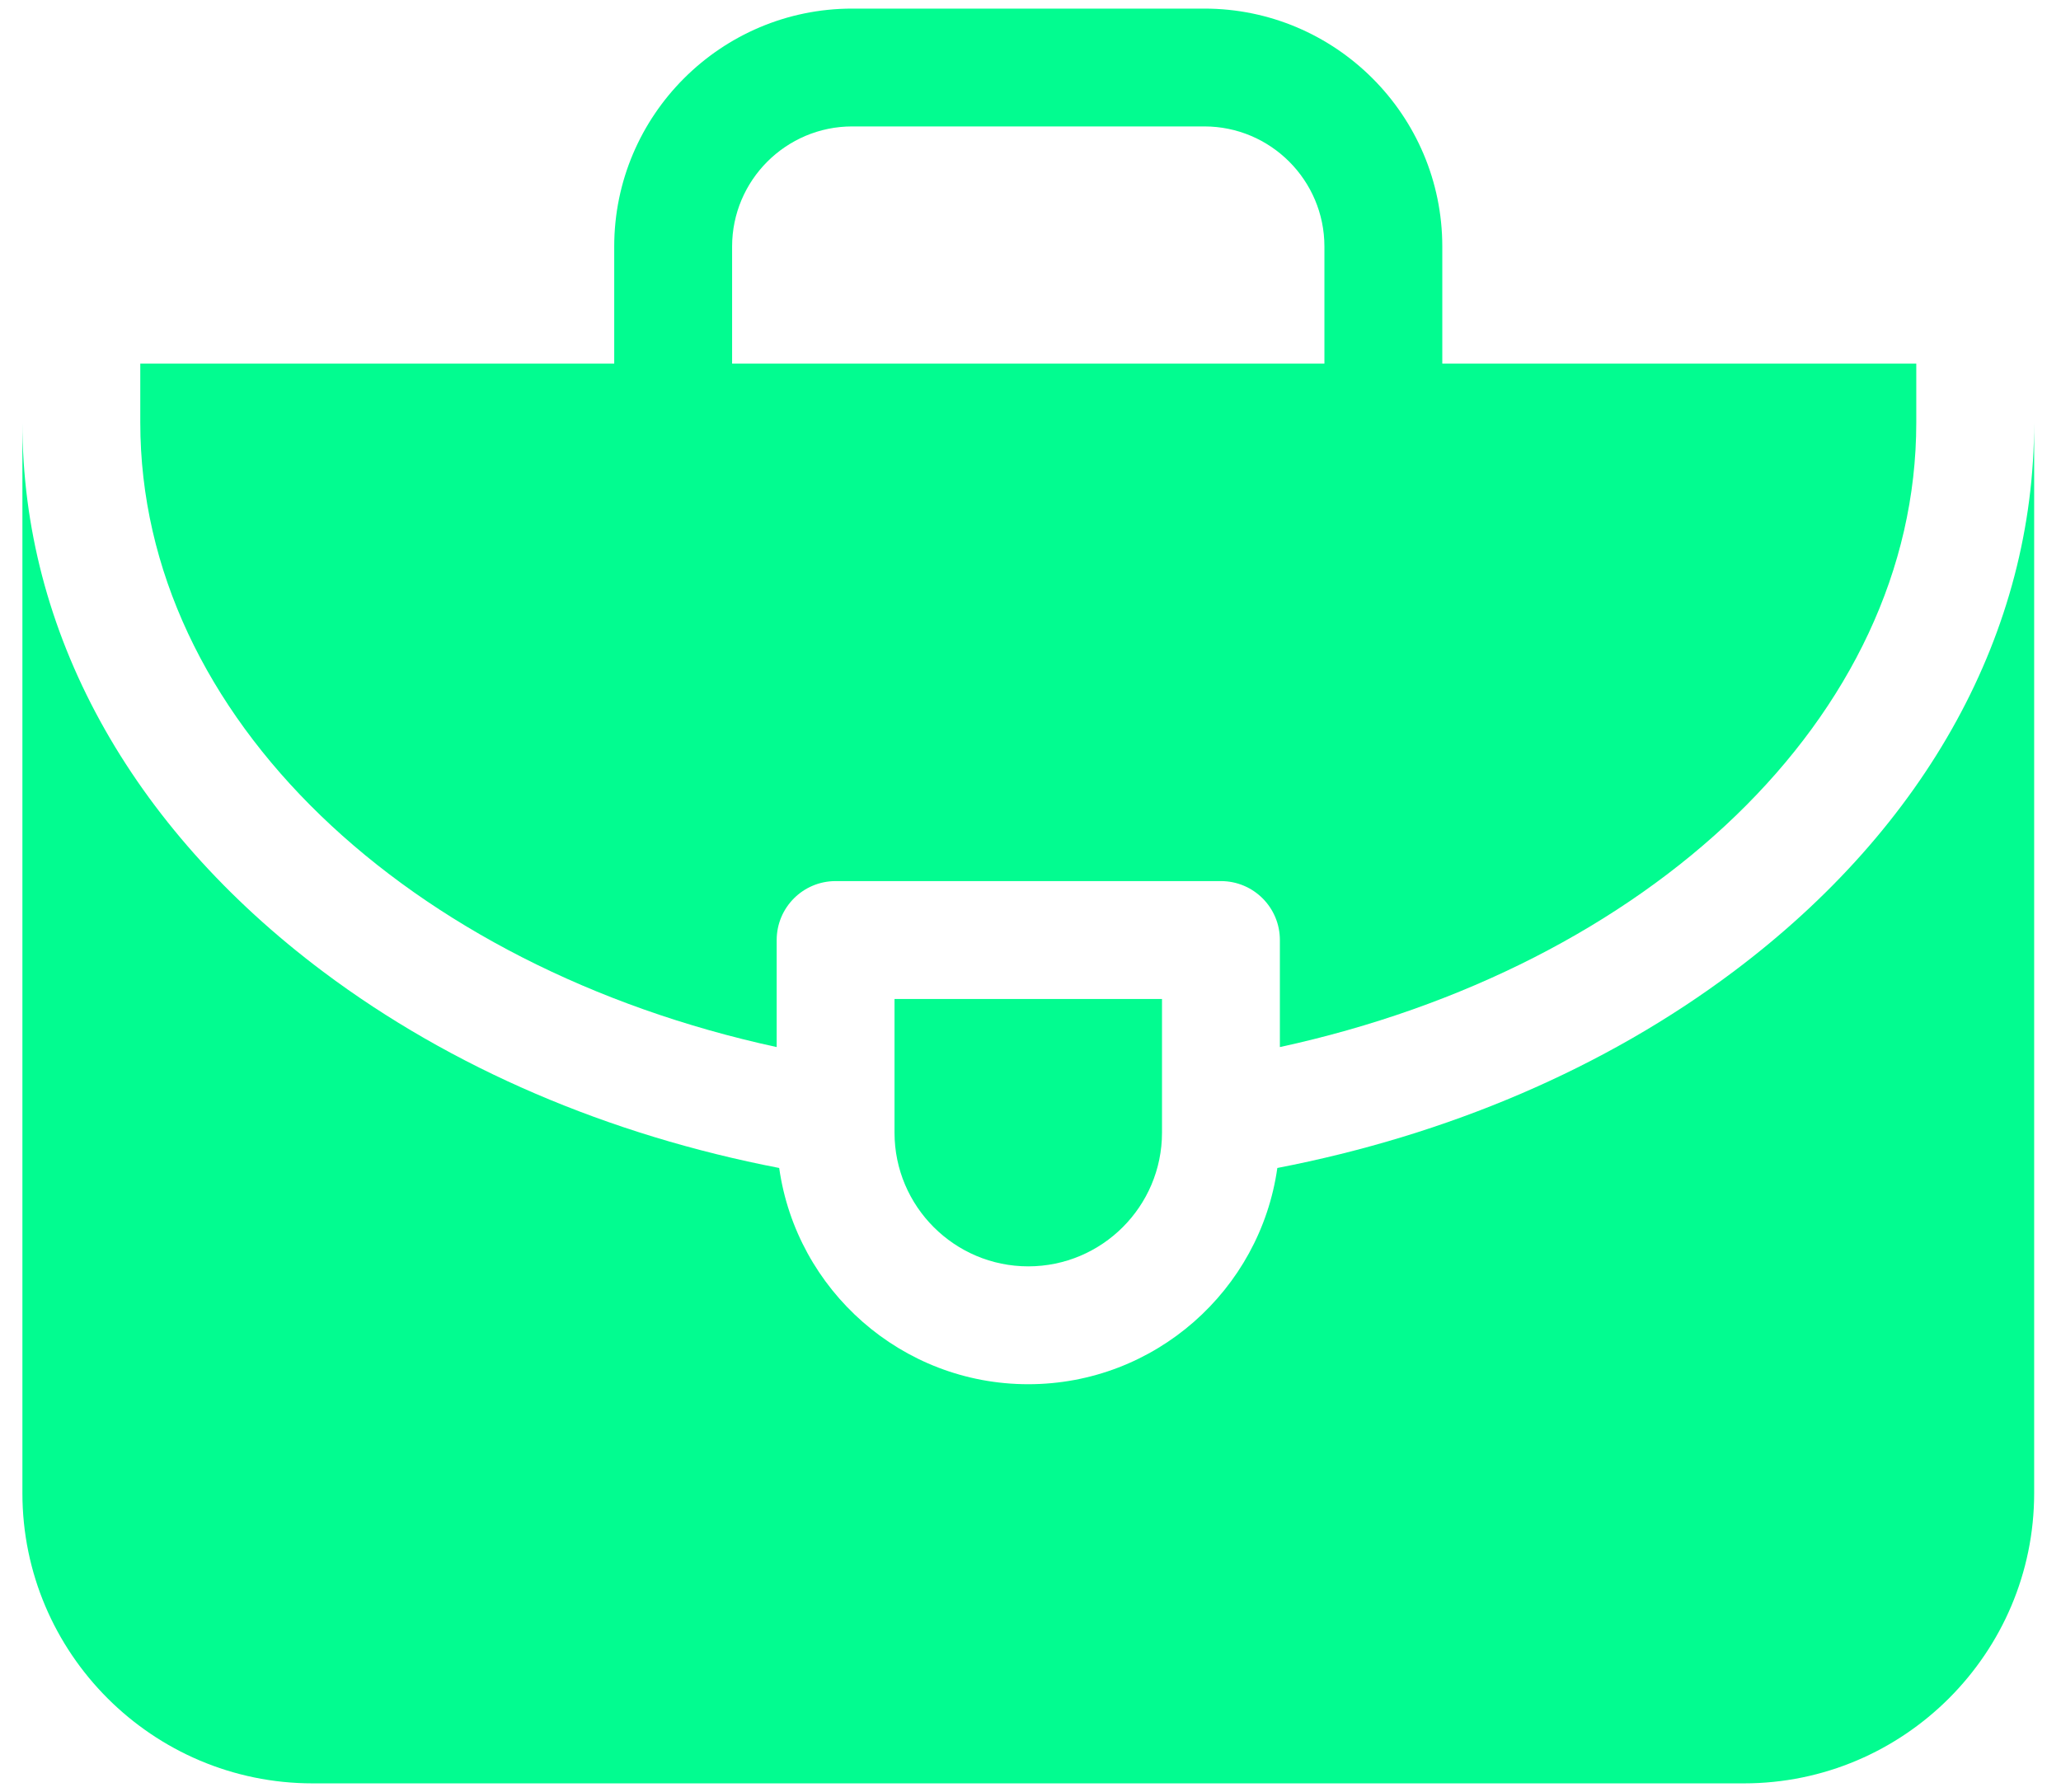
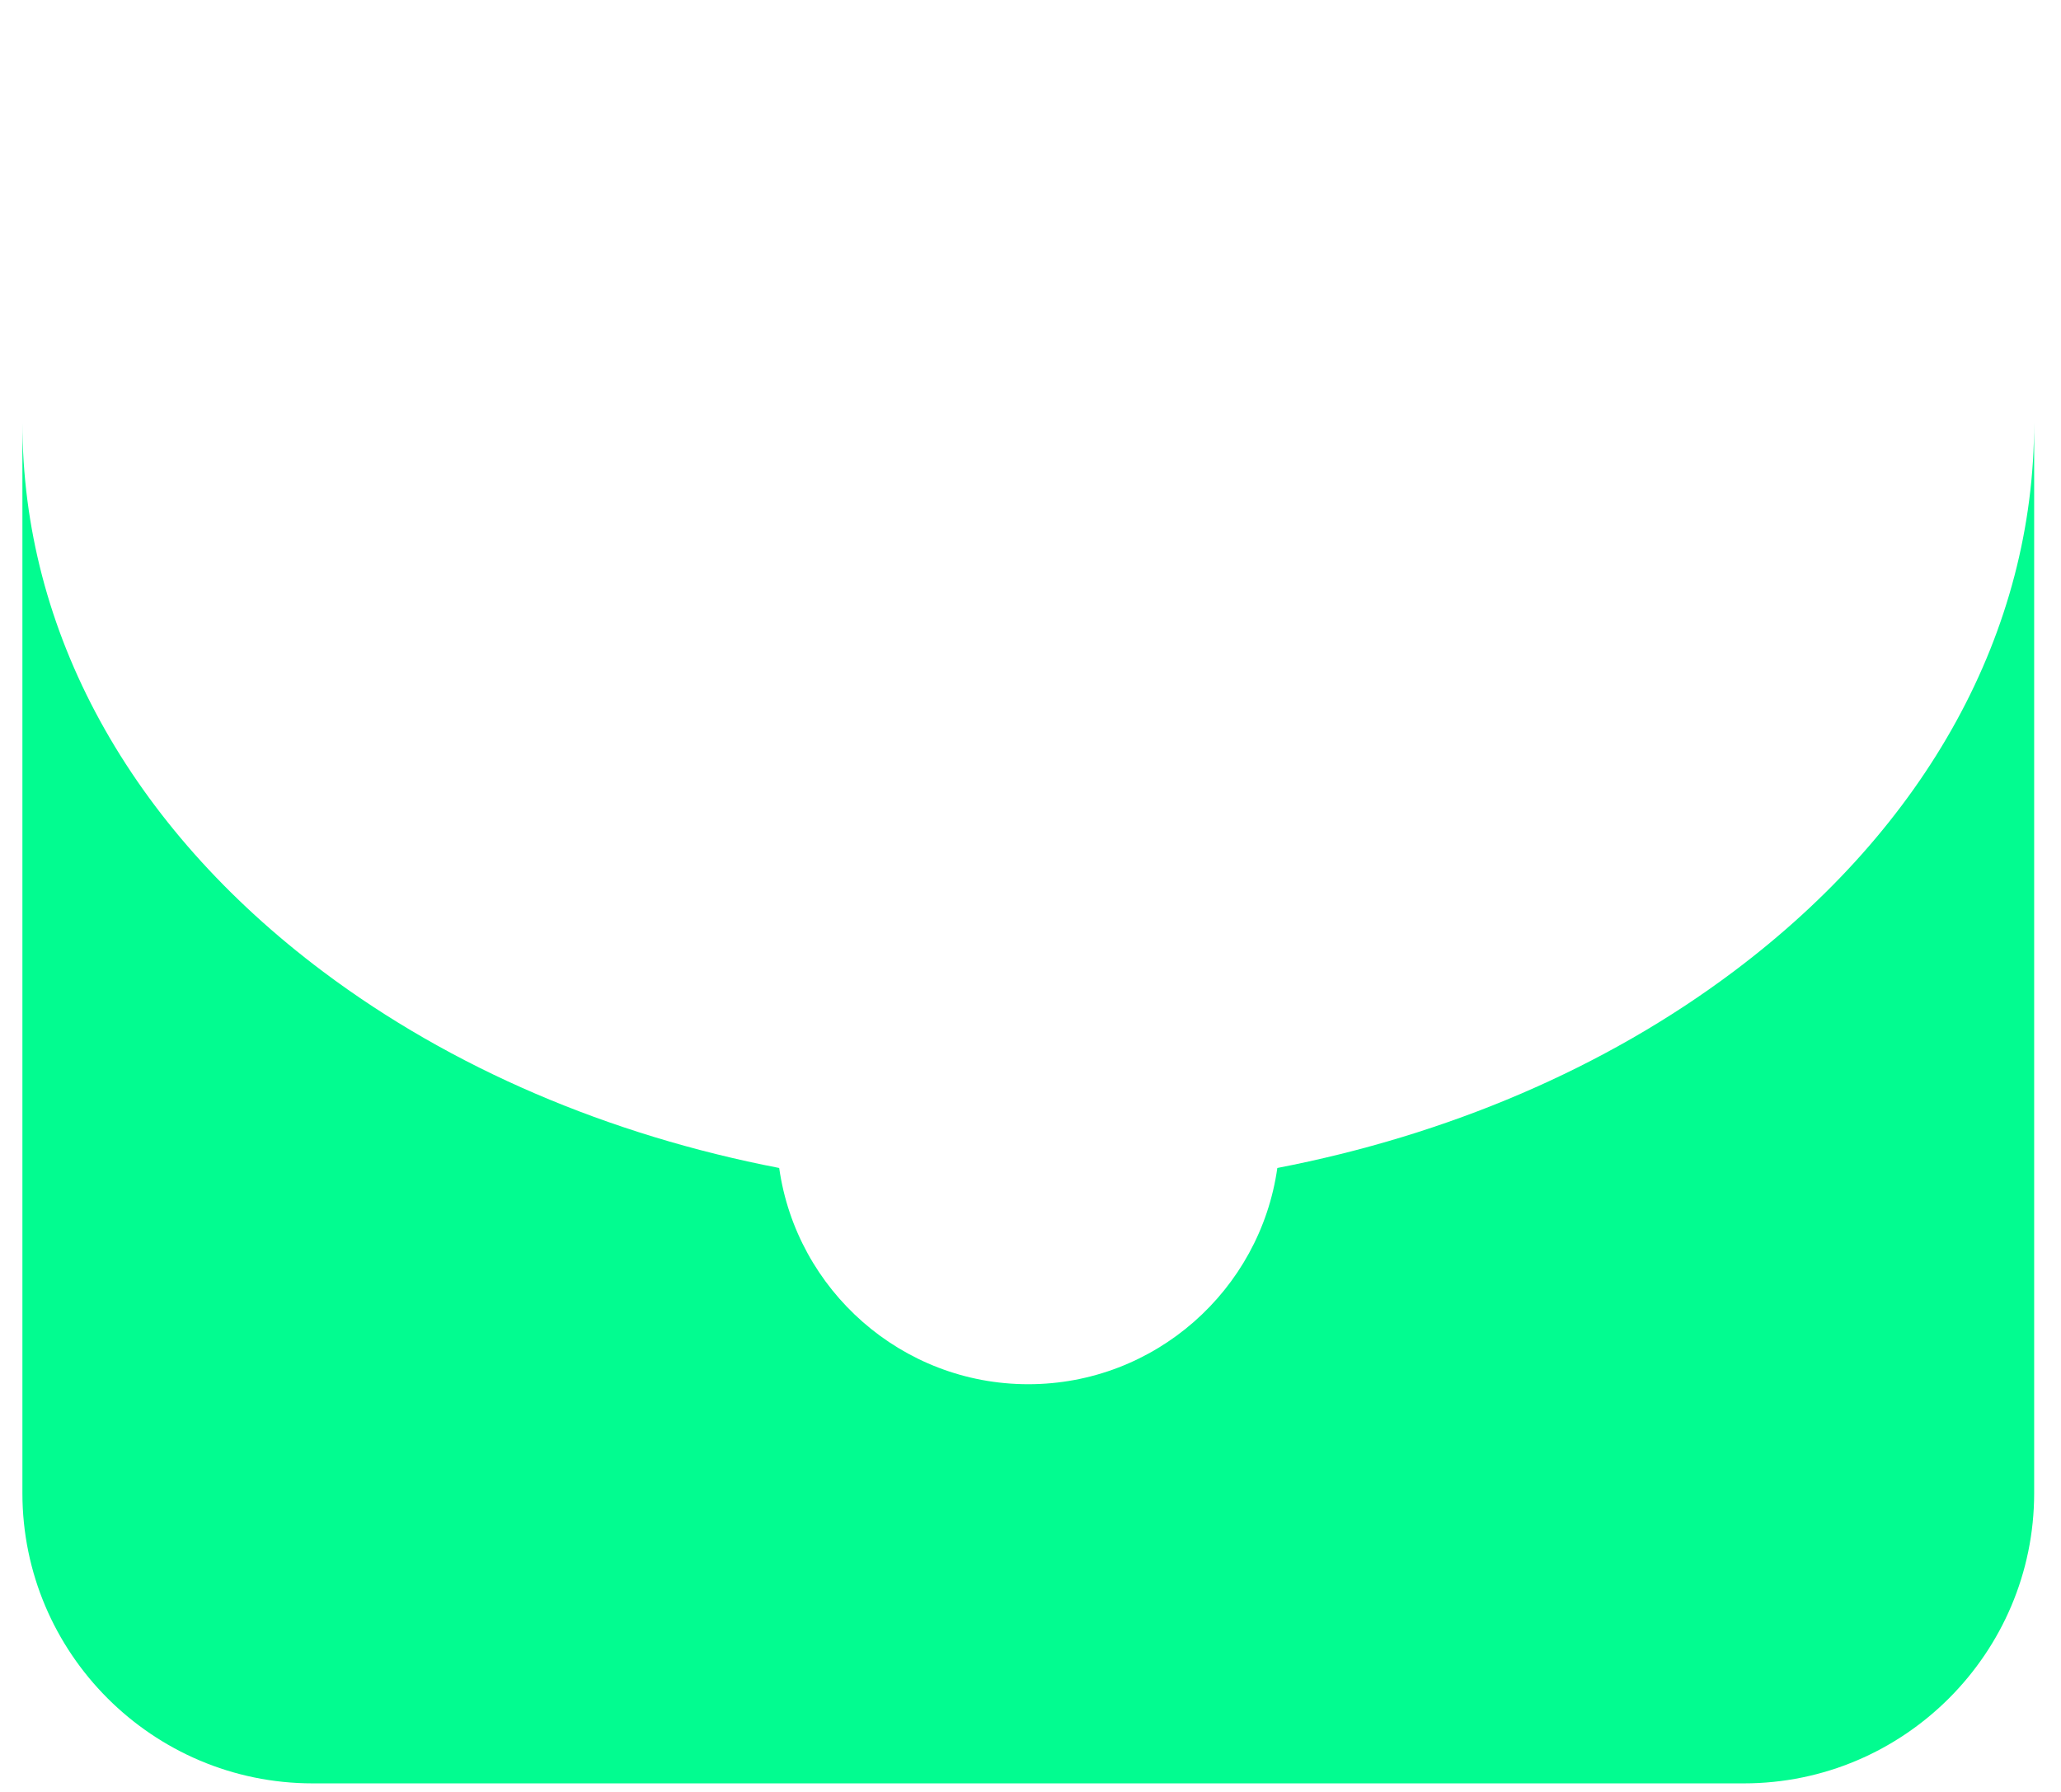
<svg xmlns="http://www.w3.org/2000/svg" width="46" height="40" viewBox="0 0 46 40" fill="none">
  <path d="M38.684 21.693C35.818 23.843 32.318 25.336 28.509 26.072C28.125 28.797 25.779 30.899 22.95 30.899C20.122 30.899 17.776 28.797 17.391 26.072C13.582 25.336 10.083 23.843 7.216 21.693C2.885 18.445 0.5 14.091 0.5 9.433V33.33C0.5 36.902 3.406 39.809 6.979 39.809H38.922C42.494 39.809 45.401 36.902 45.401 33.33V9.433C45.401 14.091 43.015 18.445 38.684 21.693Z" fill="#02FC90" />
-   <path d="M17.335 23.373V20.984C17.335 20.257 17.924 19.668 18.65 19.668H27.25C27.977 19.668 28.566 20.257 28.566 20.984V23.373C36.768 21.593 42.77 16.017 42.77 9.433V8.117H32.191V5.503C32.191 2.574 29.808 0.192 26.88 0.192H19.021C16.092 0.192 13.709 2.574 13.709 5.503V8.117H3.131V9.433C3.131 16.017 9.133 21.593 17.335 23.373ZM16.34 5.503C16.34 4.025 17.543 2.822 19.021 2.822H26.88C28.358 2.822 29.56 4.025 29.56 5.503V8.117H16.34V5.503H16.34Z" fill="#02FC90" />
-   <path d="M25.935 22.299H19.965V25.284C19.965 26.929 21.304 28.268 22.95 28.268C24.596 28.268 25.935 26.929 25.935 25.284V22.299Z" fill="#02FC90" />
</svg>